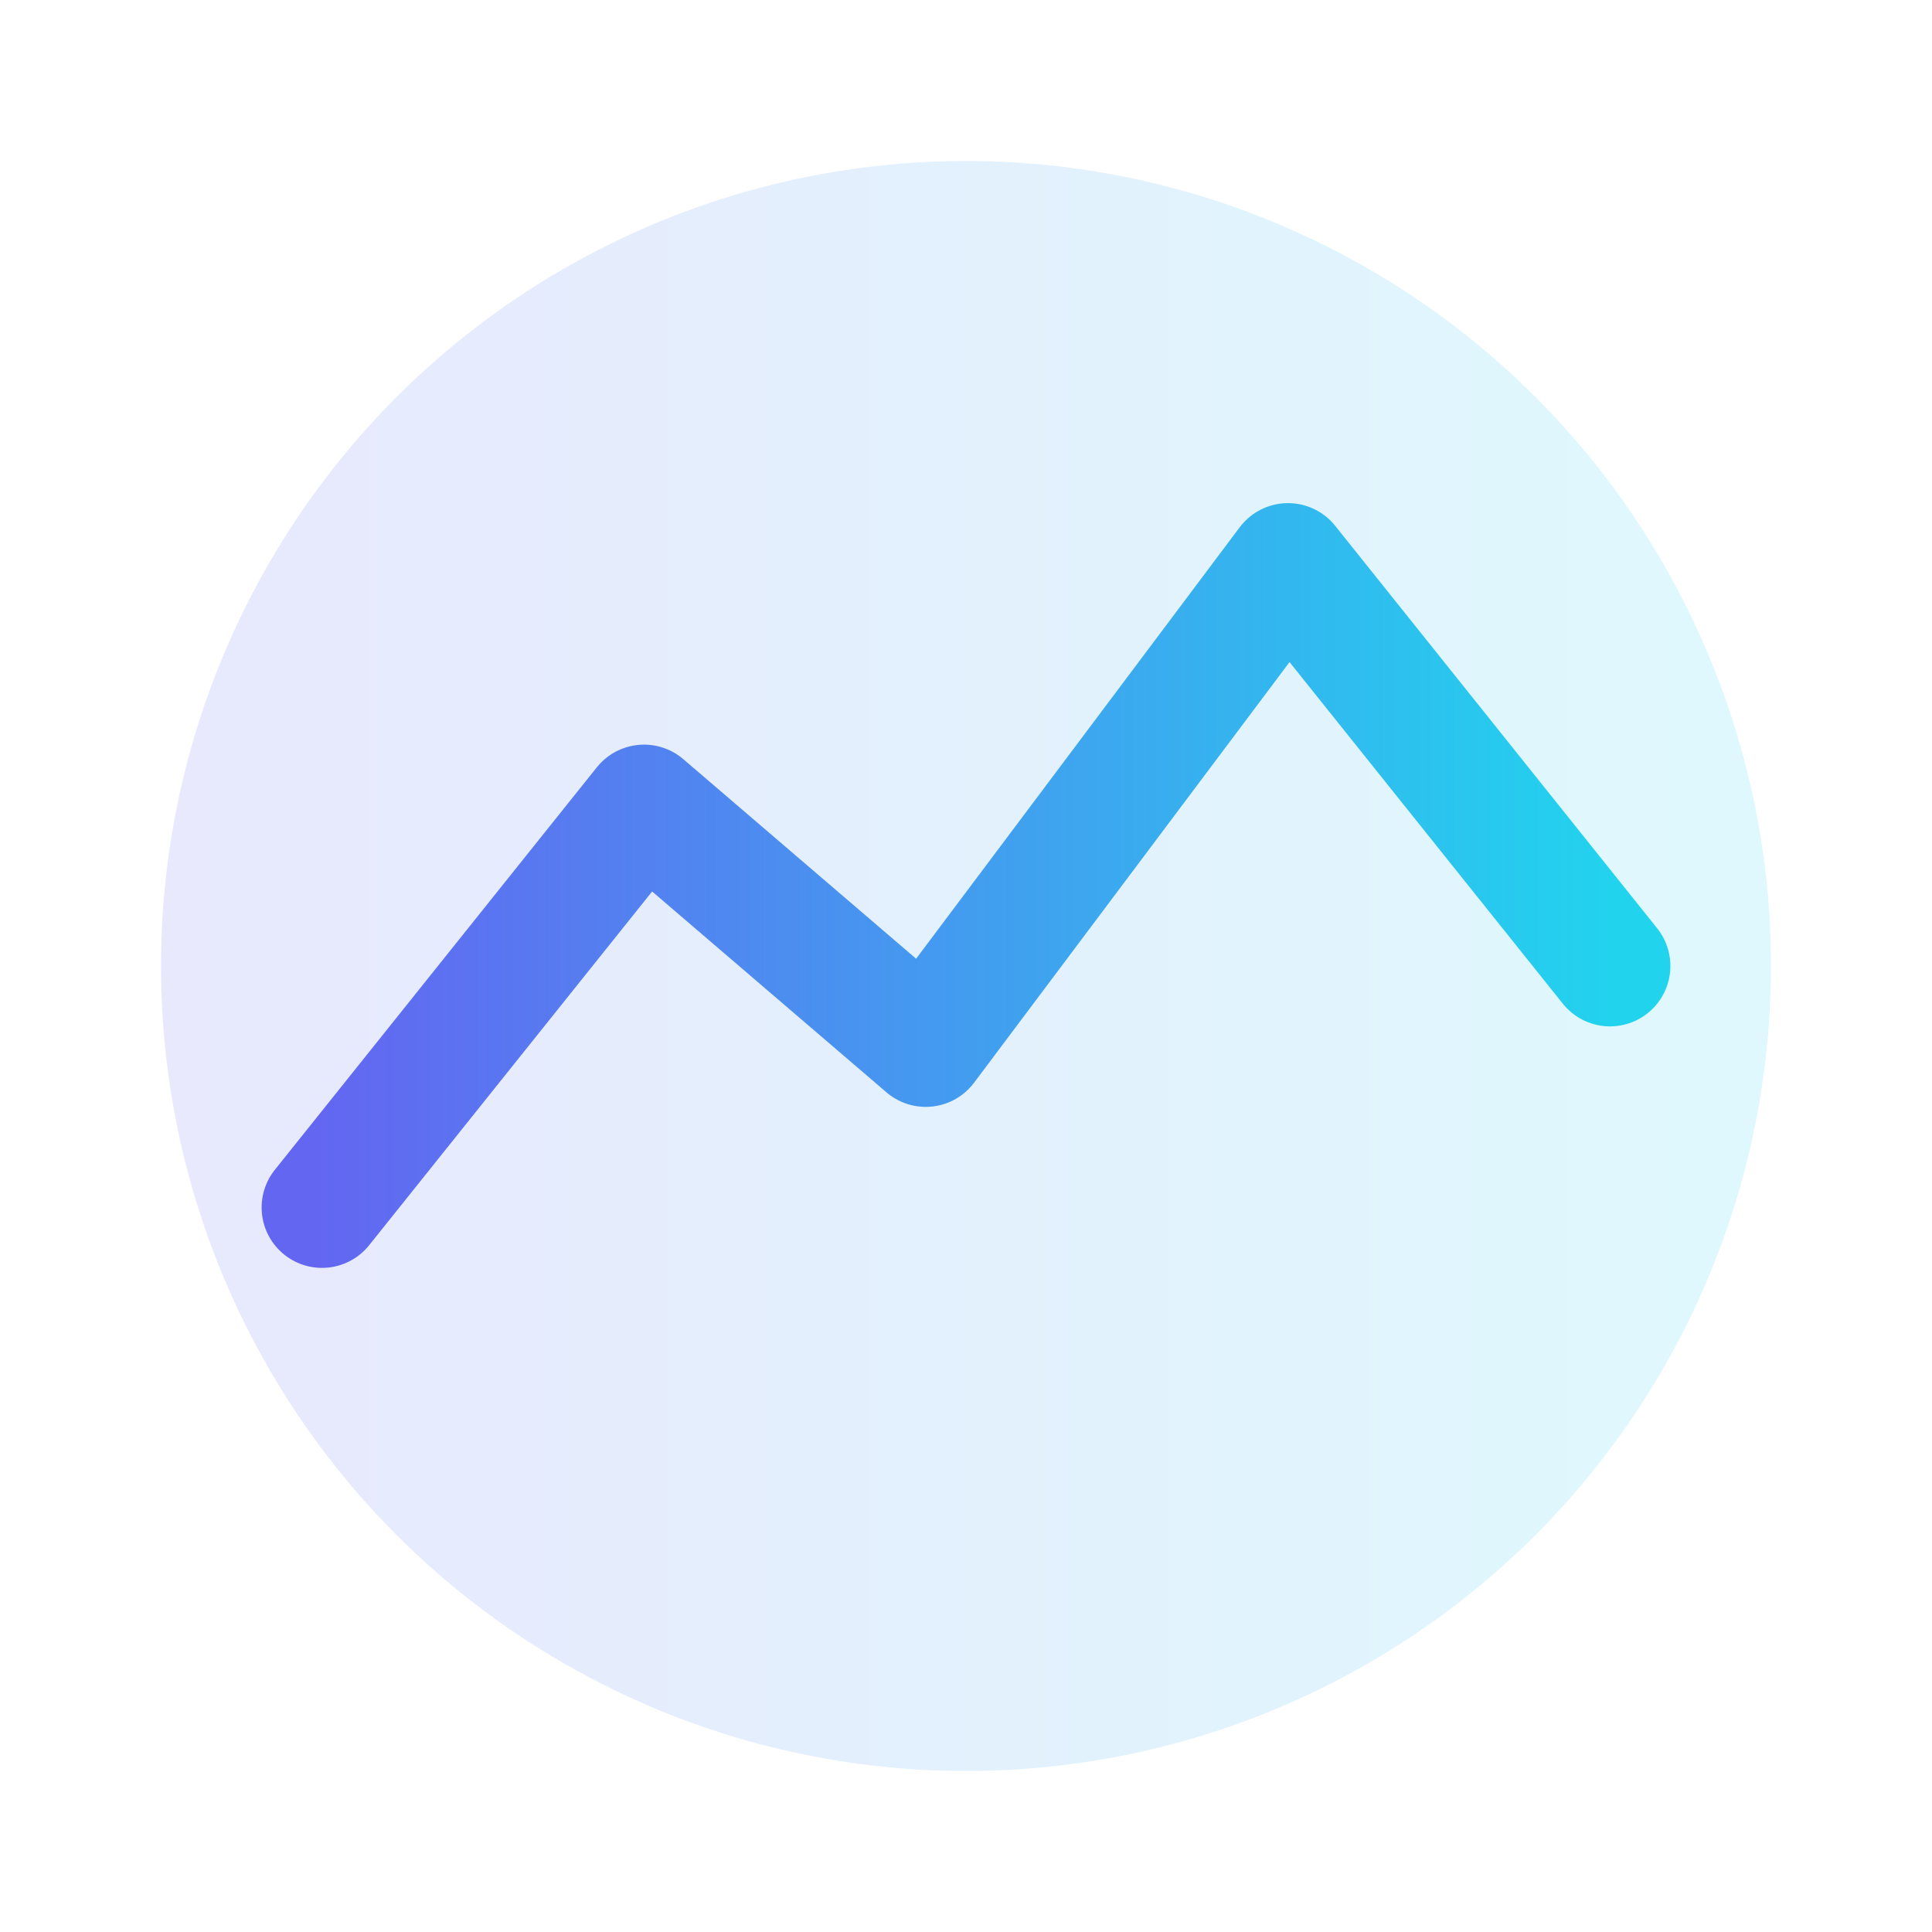
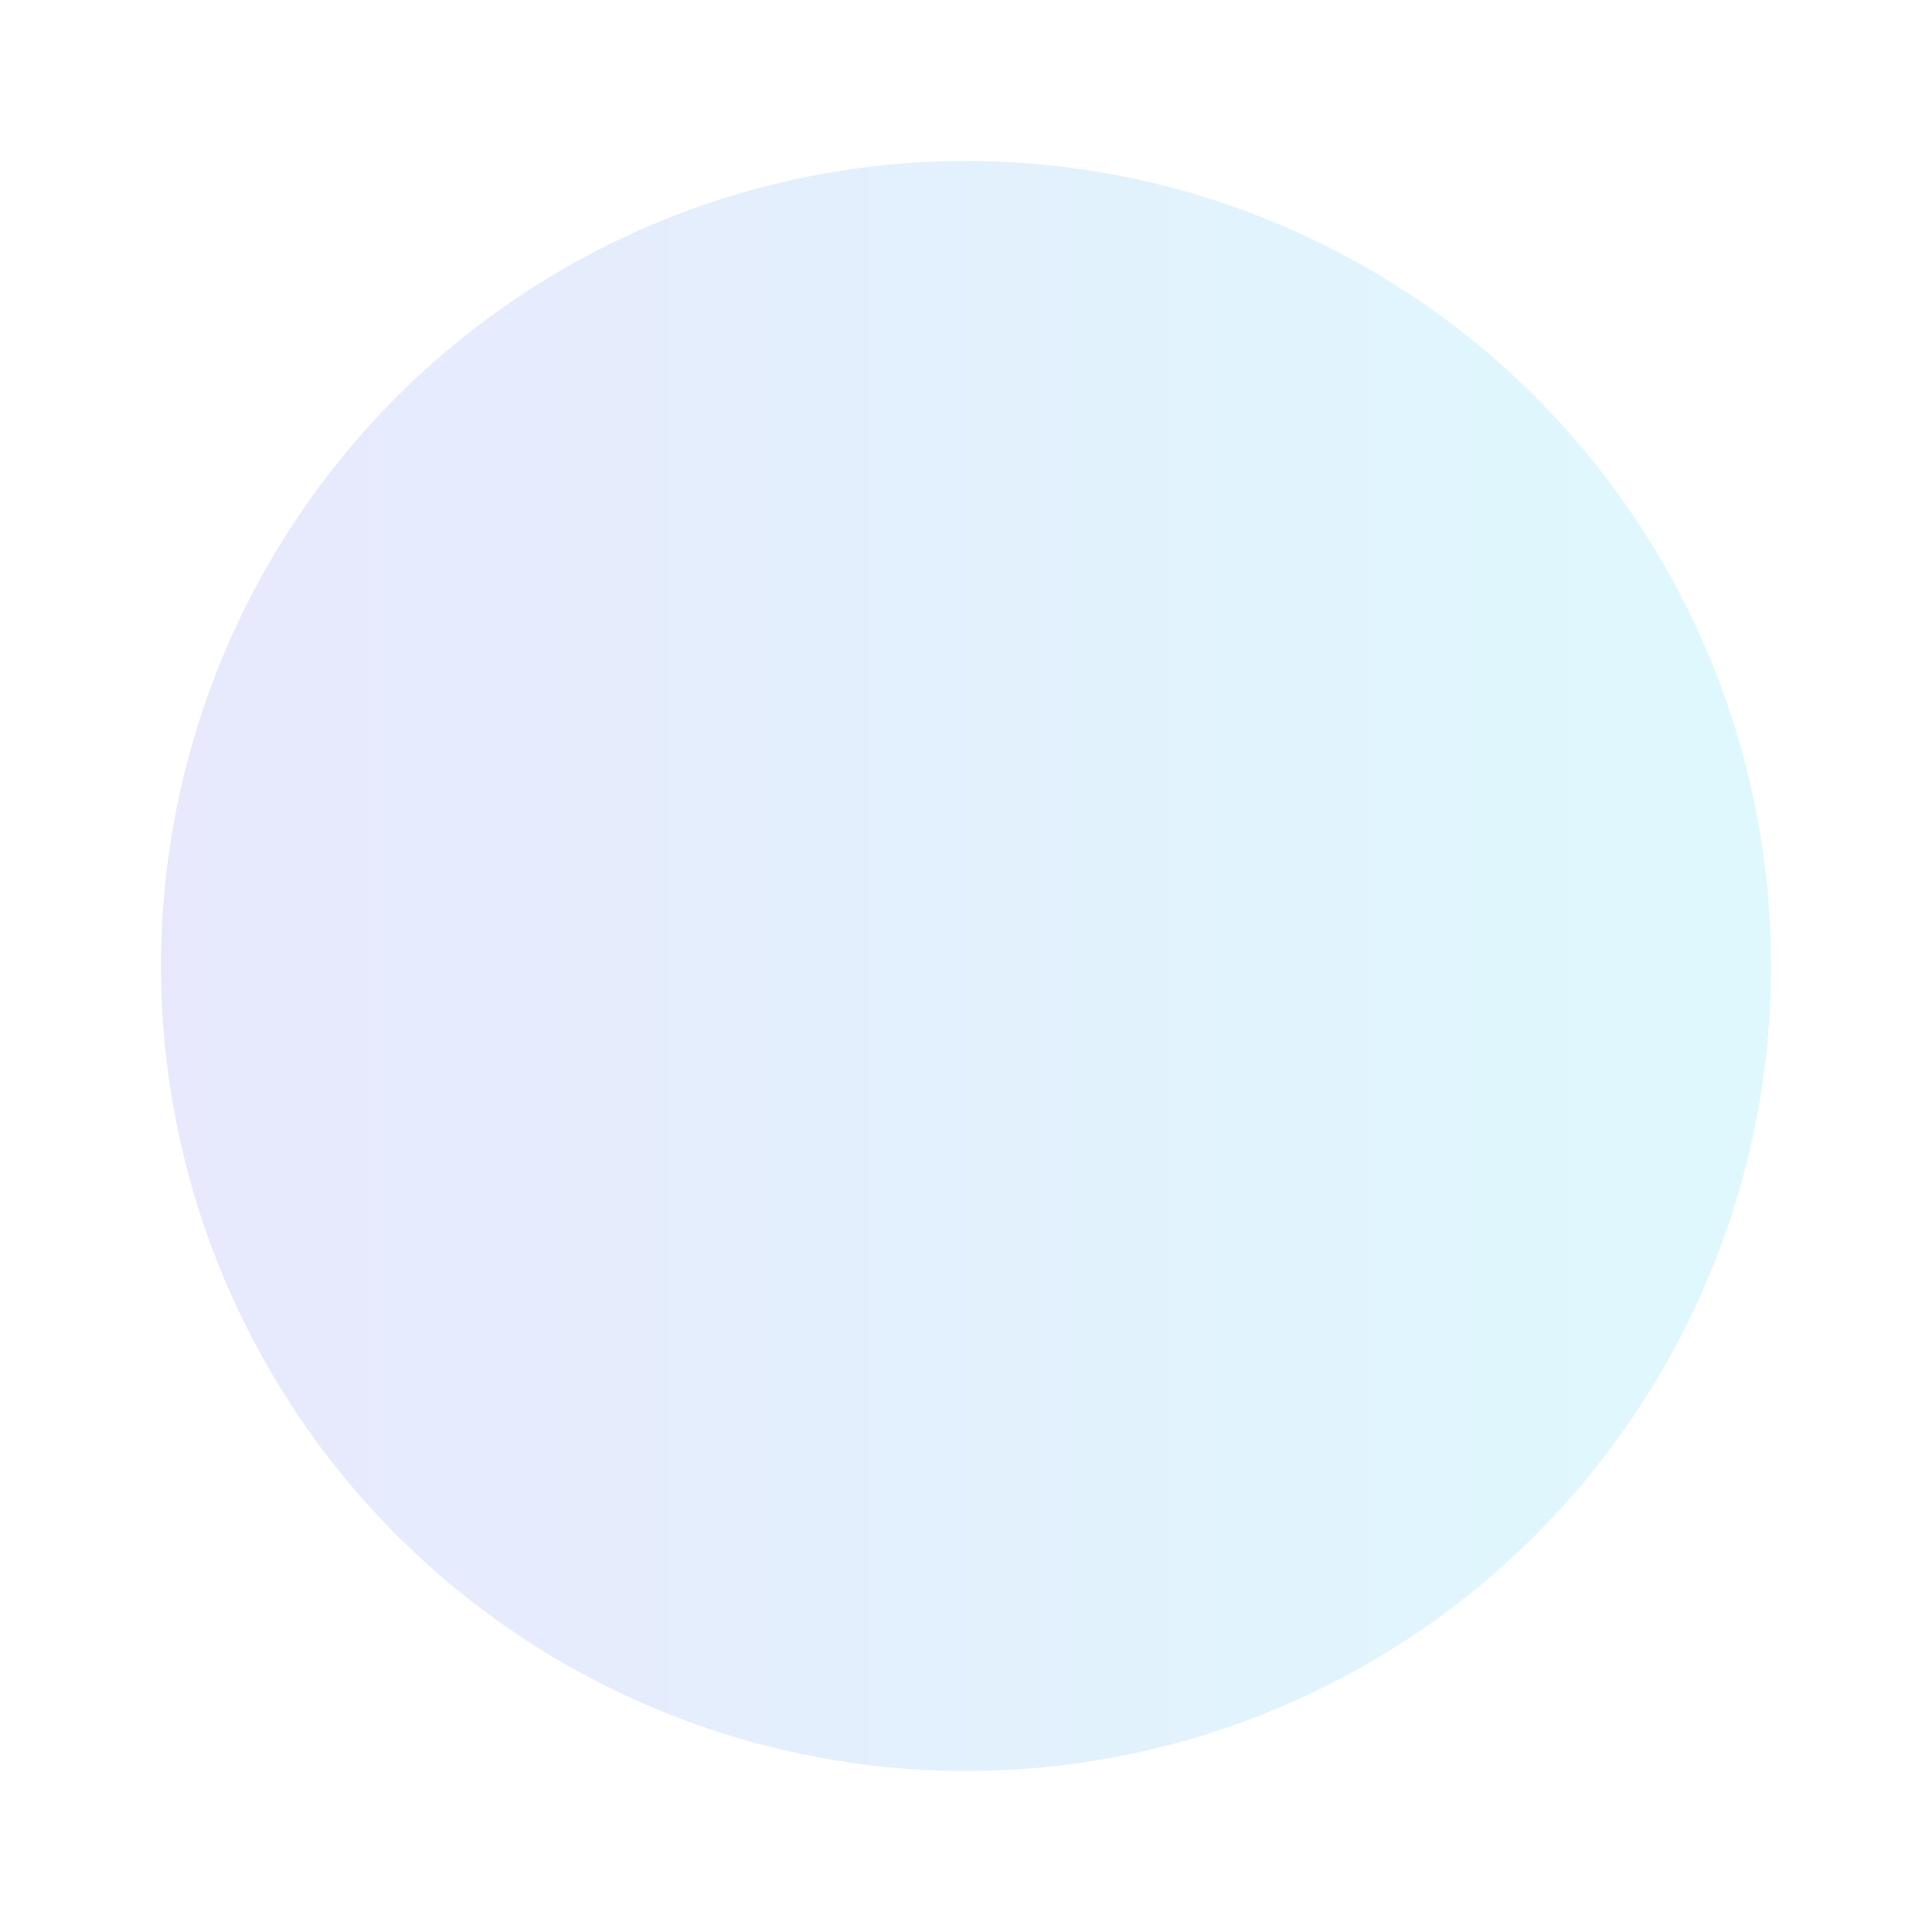
<svg xmlns="http://www.w3.org/2000/svg" viewBox="0 0 48 48" fill="none">
  <defs>
    <linearGradient id="g" x1="0" x2="1">
      <stop offset="0" stop-color="#6366f1" />
      <stop offset="1" stop-color="#22d3ee" />
    </linearGradient>
  </defs>
  <circle cx="24" cy="24" r="20" fill="url(#g)" opacity="0.15" />
-   <path d="M8 30l8-10 7 6 9-12 8 10" stroke="url(#g)" stroke-width="3" stroke-linecap="round" stroke-linejoin="round" />
</svg>